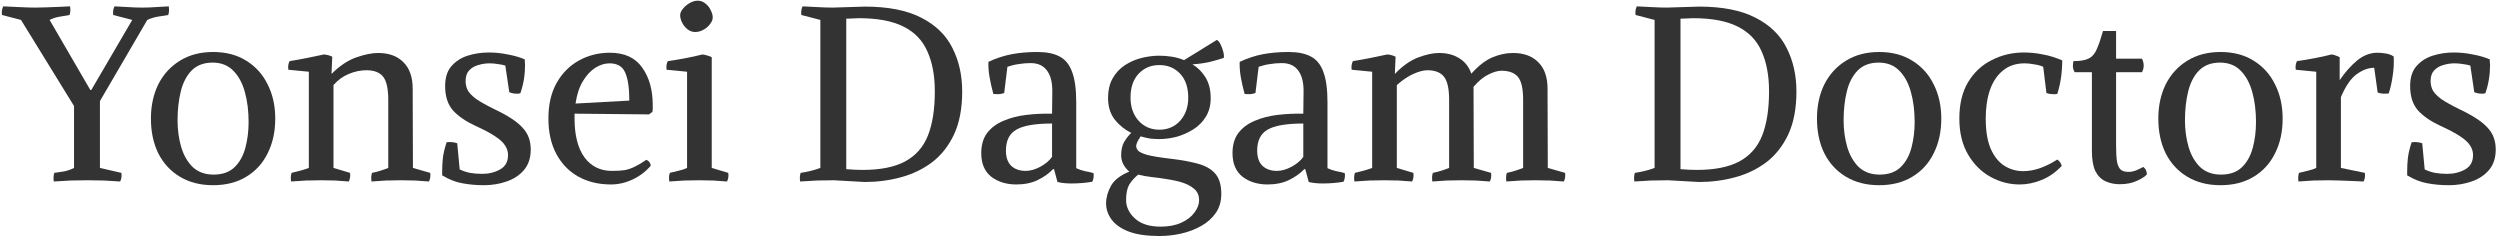
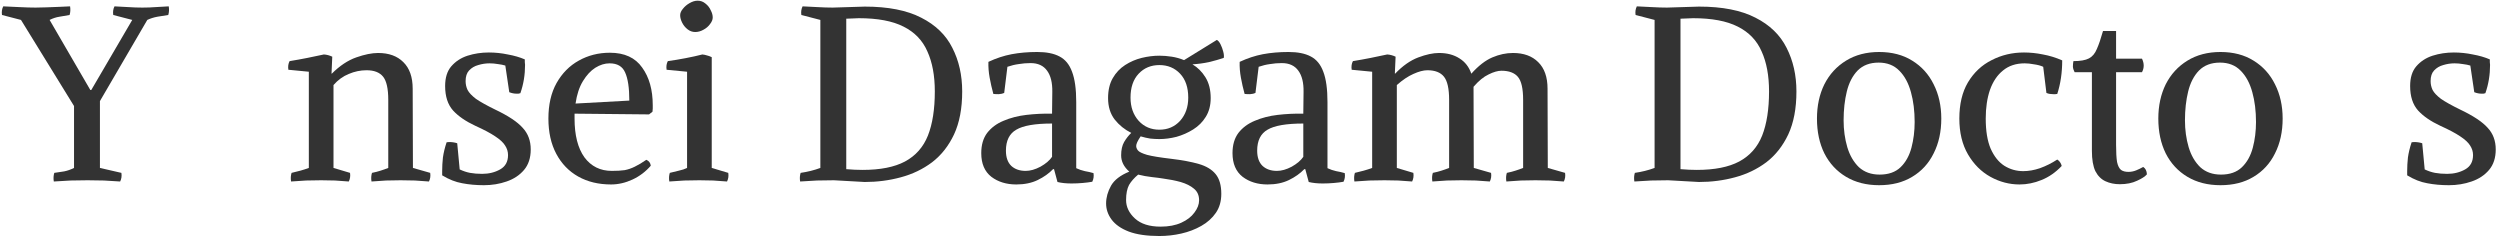
<svg xmlns="http://www.w3.org/2000/svg" width="527" height="50" viewBox="0 0 527 50" fill="none">
  <path d="M511.125 35.712C511.853 36.059 512.581 36.301 513.309 36.44C514.072 36.579 514.921 36.648 515.857 36.648C517.278 36.648 518.544 36.336 519.653 35.712C520.762 35.088 521.317 34.083 521.317 32.696C521.317 31.968 521.109 31.292 520.693 30.668C520.312 30.044 519.618 29.403 518.613 28.744C517.642 28.085 516.238 27.34 514.401 26.508C512.39 25.572 510.83 24.497 509.721 23.284C508.612 22.036 508.057 20.32 508.057 18.136C508.057 16.368 508.49 14.981 509.357 13.976C510.258 12.936 511.402 12.191 512.789 11.74C514.21 11.289 515.701 11.064 517.261 11.064C518.613 11.064 519.948 11.203 521.265 11.48C522.617 11.723 523.813 12.069 524.853 12.52C524.853 12.693 524.853 12.884 524.853 13.092C524.888 13.3 524.905 13.491 524.905 13.664C524.905 15.779 524.576 17.772 523.917 19.644C523.778 19.679 523.64 19.713 523.501 19.748C523.397 19.748 523.276 19.748 523.137 19.748C522.617 19.748 522.097 19.644 521.577 19.436L520.745 13.82C520.294 13.681 519.774 13.577 519.185 13.508C518.596 13.404 518.006 13.352 517.417 13.352C516.62 13.352 515.822 13.473 515.025 13.716C514.262 13.924 513.621 14.305 513.101 14.86C512.616 15.38 512.373 16.125 512.373 17.096C512.373 17.755 512.512 18.379 512.789 18.968C513.101 19.557 513.69 20.181 514.557 20.84C515.458 21.464 516.793 22.209 518.561 23.076C521.334 24.393 523.276 25.676 524.385 26.924C525.529 28.137 526.101 29.663 526.101 31.5C526.101 33.268 525.633 34.707 524.697 35.816C523.761 36.925 522.53 37.74 521.005 38.26C519.514 38.78 517.92 39.04 516.221 39.04C514.592 39.04 513.066 38.901 511.645 38.624C510.258 38.381 508.854 37.827 507.433 36.96V36.076C507.433 35.14 507.485 34.187 507.589 33.216C507.728 32.211 507.988 31.136 508.369 29.992C508.577 29.957 508.75 29.94 508.889 29.94C509.513 29.94 510.085 30.027 510.605 30.2L511.125 35.712Z" fill="#333333" />
-   <path d="M493.462 35.4L498.506 36.44C498.61 37.099 498.524 37.705 498.246 38.26C497.622 38.225 496.842 38.191 495.906 38.156C495.005 38.121 494.104 38.087 493.202 38.052C492.301 38.017 491.521 38 490.862 38C489.892 38 488.834 38.017 487.69 38.052C486.546 38.121 485.489 38.191 484.518 38.26C484.414 37.601 484.449 36.995 484.622 36.44C485.281 36.267 485.922 36.111 486.546 35.972C487.205 35.833 487.777 35.643 488.262 35.4V15.12L483.946 14.704C483.842 14.011 483.929 13.404 484.206 12.884C485.454 12.711 486.702 12.503 487.95 12.26C489.233 12.017 490.412 11.757 491.486 11.48C491.833 11.515 492.11 11.584 492.318 11.688C492.561 11.757 492.856 11.879 493.202 12.052V16.784L493.254 16.836C494.329 15.241 495.525 13.889 496.842 12.78C498.194 11.671 499.633 11.116 501.158 11.116C501.748 11.116 502.32 11.168 502.874 11.272C503.464 11.341 504.036 11.549 504.59 11.896C504.66 13.317 504.59 14.669 504.382 15.952C504.209 17.235 503.932 18.483 503.55 19.696C503.308 19.731 502.926 19.748 502.406 19.748C501.886 19.713 501.488 19.627 501.21 19.488L500.482 14.288C499.269 14.288 498.038 14.739 496.79 15.64C495.577 16.507 494.468 18.119 493.462 20.476V35.4Z" fill="#333333" />
  <path d="M454.974 25C454.974 22.296 455.494 19.887 456.534 17.772C457.608 15.657 459.134 13.993 461.11 12.78C463.086 11.567 465.408 10.96 468.078 10.96C470.782 10.96 473.104 11.567 475.046 12.78C477.022 13.993 478.53 15.657 479.57 17.772C480.644 19.887 481.182 22.296 481.182 25C481.182 27.773 480.644 30.217 479.57 32.332C478.53 34.447 477.022 36.093 475.046 37.272C473.104 38.451 470.782 39.04 468.078 39.04C465.408 39.04 463.086 38.451 461.11 37.272C459.134 36.093 457.608 34.447 456.534 32.332C455.494 30.217 454.974 27.773 454.974 25ZM475.566 25.728C475.566 23.405 475.306 21.308 474.786 19.436C474.266 17.529 473.451 16.021 472.342 14.912C471.232 13.768 469.776 13.196 467.974 13.196C466.136 13.196 464.663 13.751 463.554 14.86C462.479 15.969 461.716 17.443 461.266 19.28C460.815 21.117 460.59 23.145 460.59 25.364C460.59 27.375 460.85 29.264 461.37 31.032C461.89 32.765 462.704 34.169 463.814 35.244C464.958 36.284 466.414 36.804 468.182 36.804C470.054 36.804 471.527 36.284 472.602 35.244C473.676 34.204 474.439 32.835 474.89 31.136C475.34 29.437 475.566 27.635 475.566 25.728Z" fill="#333333" />
  <path d="M446.849 38.832C445.739 38.832 444.734 38.624 443.833 38.208C442.931 37.792 442.221 37.081 441.701 36.076C441.215 35.036 440.973 33.615 440.973 31.812V15.224H437.333C437.125 14.843 437.003 14.461 436.969 14.08C436.969 13.664 437.003 13.265 437.073 12.884C438.529 12.884 439.621 12.693 440.349 12.312C441.077 11.931 441.631 11.272 442.013 10.336C442.429 9.4 442.862 8.135 443.313 6.54H446.069V12.364H451.529C452.014 13.369 452.014 14.323 451.529 15.224H446.069V30.512C446.069 32.107 446.138 33.32 446.277 34.152C446.45 34.949 446.727 35.504 447.109 35.816C447.49 36.093 448.01 36.232 448.669 36.232C449.223 36.232 449.761 36.128 450.281 35.92C450.801 35.712 451.303 35.469 451.789 35.192C452.274 35.504 452.534 36.024 452.569 36.752C452.187 37.203 451.494 37.653 450.489 38.104C449.483 38.589 448.27 38.832 446.849 38.832Z" fill="#333333" />
  <path d="M430.709 14.08C430.189 13.837 429.548 13.664 428.785 13.56C428.057 13.421 427.399 13.352 426.809 13.352C424.972 13.352 423.447 13.855 422.233 14.86C421.02 15.831 420.101 17.2 419.477 18.968C418.888 20.701 418.593 22.712 418.593 25C418.593 27.6 418.94 29.715 419.633 31.344C420.361 32.973 421.315 34.169 422.493 34.932C423.707 35.695 425.041 36.076 426.497 36.076C427.641 36.076 428.82 35.868 430.033 35.452C431.281 35.001 432.495 34.395 433.673 33.632C433.951 33.805 434.159 34.013 434.297 34.256C434.436 34.464 434.54 34.707 434.609 34.984C433.327 36.336 431.905 37.324 430.345 37.948C428.82 38.572 427.277 38.884 425.717 38.884C423.568 38.884 421.523 38.347 419.581 37.272C417.64 36.197 416.063 34.62 414.849 32.54C413.636 30.46 413.029 27.947 413.029 25C413.029 21.949 413.636 19.401 414.849 17.356C416.097 15.276 417.761 13.716 419.841 12.676C421.921 11.601 424.192 11.064 426.653 11.064C427.971 11.064 429.305 11.203 430.657 11.48C432.009 11.723 433.361 12.139 434.713 12.728C434.713 15.293 434.367 17.651 433.673 19.8C433.535 19.835 433.396 19.852 433.257 19.852C433.119 19.852 432.98 19.852 432.841 19.852C432.599 19.852 432.356 19.835 432.113 19.8C431.871 19.765 431.628 19.696 431.385 19.592L430.709 14.08Z" fill="#333333" />
  <path d="M383.017 25C383.017 22.296 383.537 19.887 384.577 17.772C385.651 15.657 387.177 13.993 389.153 12.78C391.129 11.567 393.451 10.96 396.121 10.96C398.825 10.96 401.147 11.567 403.089 12.78C405.065 13.993 406.573 15.657 407.613 17.772C408.687 19.887 409.225 22.296 409.225 25C409.225 27.773 408.687 30.217 407.613 32.332C406.573 34.447 405.065 36.093 403.089 37.272C401.147 38.451 398.825 39.04 396.121 39.04C393.451 39.04 391.129 38.451 389.153 37.272C387.177 36.093 385.651 34.447 384.577 32.332C383.537 30.217 383.017 27.773 383.017 25ZM403.609 25.728C403.609 23.405 403.349 21.308 402.829 19.436C402.309 17.529 401.494 16.021 400.385 14.912C399.275 13.768 397.819 13.196 396.017 13.196C394.179 13.196 392.706 13.751 391.597 14.86C390.522 15.969 389.759 17.443 389.309 19.28C388.858 21.117 388.633 23.145 388.633 25.364C388.633 27.375 388.893 29.264 389.413 31.032C389.933 32.765 390.747 34.169 391.857 35.244C393.001 36.284 394.457 36.804 396.225 36.804C398.097 36.804 399.57 36.284 400.645 35.244C401.719 34.204 402.482 32.835 402.933 31.136C403.383 29.437 403.609 27.635 403.609 25.728Z" fill="#333333" />
  <path d="M351.647 38C350.676 38 349.48 38.017 348.059 38.052C346.672 38.121 345.494 38.191 344.523 38.26C344.419 37.601 344.454 36.995 344.627 36.44C345.355 36.336 346.066 36.197 346.759 36.024C347.452 35.851 348.128 35.643 348.787 35.4V4.2L344.783 3.16C344.679 2.501 344.766 1.895 345.043 1.34C345.979 1.375 347.019 1.427 348.163 1.496C349.342 1.565 350.416 1.6 351.387 1.6L358.147 1.392C363.07 1.392 367.039 2.172 370.055 3.732C373.071 5.257 375.255 7.372 376.607 10.076C377.994 12.78 378.687 15.848 378.687 19.28C378.687 22.851 378.115 25.867 376.971 28.328C375.827 30.755 374.284 32.713 372.343 34.204C370.402 35.66 368.2 36.717 365.739 37.376C363.312 38.035 360.782 38.364 358.147 38.364L351.647 38ZM354.247 35.66C355.46 35.764 356.604 35.816 357.679 35.816C361.423 35.816 364.404 35.227 366.623 34.048C368.876 32.835 370.488 31.015 371.459 28.588C372.43 26.127 372.915 23.024 372.915 19.28C372.915 15.952 372.395 13.144 371.355 10.856C370.35 8.533 368.668 6.783 366.311 5.604C363.988 4.425 360.851 3.836 356.899 3.836C356.483 3.836 356.05 3.853 355.599 3.888C355.183 3.888 354.732 3.905 354.247 3.94V35.66Z" fill="#333333" />
  <path d="M294.035 15.484L294.087 15.536C295.681 13.872 297.311 12.728 298.975 12.104C300.639 11.48 302.095 11.168 303.343 11.168C305.041 11.168 306.48 11.549 307.659 12.312C308.837 13.04 309.669 14.115 310.155 15.536C311.645 13.872 313.119 12.728 314.575 12.104C316.031 11.48 317.487 11.168 318.943 11.168C321.196 11.168 322.964 11.809 324.247 13.092C325.564 14.375 326.223 16.247 326.223 18.708L326.275 35.4L329.915 36.44C330.019 37.099 329.932 37.705 329.655 38.26C328.719 38.191 327.731 38.121 326.691 38.052C325.651 38.017 324.645 38 323.675 38C322.704 38 321.681 38.017 320.607 38.052C319.532 38.121 318.509 38.191 317.539 38.26C317.435 37.601 317.469 36.995 317.643 36.44C318.336 36.301 318.943 36.145 319.463 35.972C320.017 35.799 320.555 35.608 321.075 35.4V21.048C321.075 18.691 320.711 17.079 319.983 16.212C319.255 15.345 318.093 14.912 316.499 14.912C315.736 14.912 314.835 15.172 313.795 15.692C312.755 16.177 311.697 17.044 310.623 18.292V18.708L310.675 35.4L314.315 36.44C314.419 37.099 314.332 37.705 314.055 38.26C313.119 38.191 312.131 38.121 311.091 38.052C310.051 38.017 309.045 38 308.075 38C307.104 38 306.081 38.017 305.007 38.052C303.932 38.121 302.909 38.191 301.939 38.26C301.835 37.601 301.869 36.995 302.043 36.44C302.736 36.301 303.343 36.145 303.863 35.972C304.417 35.799 304.955 35.608 305.475 35.4V21.048C305.475 18.691 305.111 17.061 304.383 16.16C303.655 15.259 302.493 14.808 300.899 14.808C300.067 14.808 299.079 15.068 297.935 15.588C296.825 16.073 295.664 16.853 294.451 17.928V35.4L297.935 36.44C298.039 37.099 297.952 37.705 297.675 38.26C296.739 38.191 295.768 38.121 294.763 38.052C293.792 38.017 292.821 38 291.851 38C290.88 38 289.823 38.017 288.679 38.052C287.535 38.121 286.477 38.191 285.507 38.26C285.403 37.601 285.437 36.995 285.611 36.44C286.235 36.267 286.859 36.111 287.483 35.972C288.107 35.799 288.696 35.608 289.251 35.4V15.12L284.935 14.704C284.831 14.011 284.917 13.404 285.195 12.884C286.477 12.676 287.725 12.451 288.939 12.208C290.152 11.965 291.313 11.723 292.423 11.48C293.012 11.515 293.601 11.671 294.191 11.948L294.035 15.484Z" fill="#333333" />
  <path d="M267.197 38.884C265.117 38.884 263.367 38.347 261.945 37.272C260.524 36.163 259.813 34.499 259.813 32.28C259.813 30.547 260.229 29.125 261.061 28.016C261.928 26.907 263.072 26.057 264.493 25.468C265.949 24.844 267.561 24.428 269.329 24.22C271.097 24.012 272.9 23.925 274.737 23.96L274.789 19.384C274.824 17.443 274.46 15.952 273.697 14.912C272.935 13.837 271.773 13.3 270.213 13.3C269.347 13.3 268.515 13.369 267.717 13.508C266.92 13.612 266.123 13.803 265.325 14.08L264.649 19.592C264.372 19.731 263.991 19.817 263.505 19.852C263.02 19.852 262.639 19.835 262.361 19.8C262.049 18.656 261.789 17.512 261.581 16.368C261.373 15.224 261.287 14.115 261.321 13.04C262.951 12.277 264.58 11.74 266.209 11.428C267.873 11.116 269.676 10.96 271.617 10.96C273.559 10.96 275.119 11.272 276.297 11.896C277.511 12.52 278.395 13.595 278.949 15.12C279.539 16.645 279.833 18.777 279.833 21.516V35.452C280.423 35.729 281.029 35.937 281.653 36.076C282.277 36.18 282.884 36.319 283.473 36.492C283.577 37.151 283.491 37.757 283.213 38.312C282.659 38.416 281.983 38.503 281.185 38.572C280.423 38.641 279.643 38.676 278.845 38.676C277.701 38.676 276.713 38.572 275.881 38.364L275.153 35.66H274.945C274.079 36.561 273.004 37.324 271.721 37.948C270.439 38.572 268.931 38.884 267.197 38.884ZM269.173 36.024C270.144 36.024 271.184 35.729 272.293 35.14C273.403 34.516 274.217 33.823 274.737 33.06V26.04C271.167 26.04 268.653 26.473 267.197 27.34C265.741 28.172 265.013 29.645 265.013 31.76C265.013 33.181 265.395 34.256 266.157 34.984C266.92 35.677 267.925 36.024 269.173 36.024Z" fill="#333333" />
  <path d="M244.398 29.316C243.774 29.316 243.133 29.281 242.474 29.212C241.815 29.108 241.139 28.952 240.446 28.744C240.099 29.264 239.857 29.68 239.718 29.992C239.579 30.304 239.51 30.564 239.51 30.772C239.51 31.084 239.631 31.396 239.874 31.708C240.117 32.02 240.758 32.332 241.798 32.644C242.838 32.921 244.537 33.199 246.894 33.476C249.217 33.753 251.158 34.117 252.718 34.568C254.278 35.019 255.457 35.729 256.254 36.7C257.051 37.671 257.45 39.057 257.45 40.86C257.45 42.42 257.069 43.755 256.306 44.864C255.543 45.973 254.521 46.892 253.238 47.62C251.955 48.348 250.551 48.885 249.026 49.232C247.501 49.579 245.958 49.752 244.398 49.752C241.763 49.752 239.614 49.44 237.95 48.816C236.321 48.192 235.107 47.343 234.31 46.268C233.547 45.228 233.166 44.101 233.166 42.888C233.166 41.64 233.513 40.392 234.206 39.144C234.899 37.931 236.182 36.943 238.054 36.18C236.91 35.175 236.338 34.031 236.338 32.748C236.338 31.604 236.546 30.668 236.962 29.94C237.413 29.177 237.915 28.536 238.47 28.016C237.083 27.323 235.922 26.387 234.986 25.208C234.05 23.995 233.582 22.487 233.582 20.684C233.582 19.02 233.911 17.616 234.57 16.472C235.229 15.328 236.095 14.409 237.17 13.716C238.245 13.023 239.406 12.52 240.654 12.208C241.937 11.896 243.185 11.74 244.398 11.74C245.23 11.74 246.097 11.809 246.998 11.948C247.899 12.087 248.766 12.329 249.598 12.676L256.514 8.412C256.791 8.551 257.051 8.863 257.294 9.348C257.537 9.833 257.727 10.353 257.866 10.908C258.005 11.428 258.039 11.861 257.97 12.208C257.034 12.52 255.994 12.815 254.85 13.092C253.706 13.335 252.545 13.491 251.366 13.56C252.475 14.219 253.394 15.137 254.122 16.316C254.85 17.495 255.214 18.951 255.214 20.684C255.214 22.209 254.867 23.527 254.174 24.636C253.515 25.711 252.631 26.595 251.522 27.288C250.413 27.981 249.234 28.501 247.986 28.848C246.738 29.16 245.542 29.316 244.398 29.316ZM244.398 27.34C246.166 27.34 247.622 26.716 248.766 25.468C249.91 24.185 250.482 22.556 250.482 20.58C250.482 18.431 249.91 16.749 248.766 15.536C247.622 14.323 246.166 13.716 244.398 13.716C242.63 13.716 241.174 14.323 240.03 15.536C238.886 16.749 238.314 18.431 238.314 20.58C238.314 22.556 238.886 24.185 240.03 25.468C241.174 26.716 242.63 27.34 244.398 27.34ZM245.178 37.636C244.554 37.532 243.757 37.428 242.786 37.324C241.85 37.22 240.897 37.047 239.926 36.804C239.094 37.497 238.453 38.225 238.002 38.988C237.586 39.785 237.378 40.843 237.378 42.16C237.378 43.616 238.002 44.916 239.25 46.06C240.498 47.204 242.301 47.776 244.658 47.776C246.357 47.776 247.813 47.499 249.026 46.944C250.239 46.389 251.158 45.679 251.782 44.812C252.441 43.945 252.77 43.079 252.77 42.212C252.77 41.172 252.406 40.357 251.678 39.768C250.985 39.179 250.049 38.711 248.87 38.364C247.726 38.052 246.495 37.809 245.178 37.636Z" fill="#333333" />
  <path d="M214.233 38.884C212.153 38.884 210.402 38.347 208.981 37.272C207.559 36.163 206.849 34.499 206.849 32.28C206.849 30.547 207.265 29.125 208.097 28.016C208.963 26.907 210.107 26.057 211.529 25.468C212.985 24.844 214.597 24.428 216.365 24.22C218.133 24.012 219.935 23.925 221.773 23.96L221.825 19.384C221.859 17.443 221.495 15.952 220.733 14.912C219.97 13.837 218.809 13.3 217.249 13.3C216.382 13.3 215.55 13.369 214.753 13.508C213.955 13.612 213.158 13.803 212.361 14.08L211.685 19.592C211.407 19.731 211.026 19.817 210.541 19.852C210.055 19.852 209.674 19.835 209.397 19.8C209.085 18.656 208.825 17.512 208.617 16.368C208.409 15.224 208.322 14.115 208.357 13.04C209.986 12.277 211.615 11.74 213.245 11.428C214.909 11.116 216.711 10.96 218.653 10.96C220.594 10.96 222.154 11.272 223.333 11.896C224.546 12.52 225.43 13.595 225.985 15.12C226.574 16.645 226.869 18.777 226.869 21.516V35.452C227.458 35.729 228.065 35.937 228.689 36.076C229.313 36.18 229.919 36.319 230.509 36.492C230.613 37.151 230.526 37.757 230.249 38.312C229.694 38.416 229.018 38.503 228.221 38.572C227.458 38.641 226.678 38.676 225.881 38.676C224.737 38.676 223.749 38.572 222.917 38.364L222.189 35.66H221.981C221.114 36.561 220.039 37.324 218.757 37.948C217.474 38.572 215.966 38.884 214.233 38.884ZM216.209 36.024C217.179 36.024 218.219 35.729 219.329 35.14C220.438 34.516 221.253 33.823 221.773 33.06V26.04C218.202 26.04 215.689 26.473 214.233 27.34C212.777 28.172 212.049 29.645 212.049 31.76C212.049 33.181 212.43 34.256 213.193 34.984C213.955 35.677 214.961 36.024 216.209 36.024Z" fill="#333333" />
  <path d="M175.791 38C174.821 38 173.625 38.017 172.203 38.052C170.817 38.121 169.638 38.191 168.667 38.26C168.563 37.601 168.598 36.995 168.771 36.44C169.499 36.336 170.21 36.197 170.903 36.024C171.597 35.851 172.273 35.643 172.931 35.4V4.2L168.927 3.16C168.823 2.501 168.91 1.895 169.187 1.34C170.123 1.375 171.163 1.427 172.307 1.496C173.486 1.565 174.561 1.6 175.531 1.6L182.291 1.392C187.214 1.392 191.183 2.172 194.199 3.732C197.215 5.257 199.399 7.372 200.751 10.076C202.138 12.78 202.831 15.848 202.831 19.28C202.831 22.851 202.259 25.867 201.115 28.328C199.971 30.755 198.429 32.713 196.487 34.204C194.546 35.66 192.345 36.717 189.883 37.376C187.457 38.035 184.926 38.364 182.291 38.364L175.791 38ZM178.391 35.66C179.605 35.764 180.749 35.816 181.823 35.816C185.567 35.816 188.549 35.227 190.767 34.048C193.021 32.835 194.633 31.015 195.603 28.588C196.574 26.127 197.059 23.024 197.059 19.28C197.059 15.952 196.539 13.144 195.499 10.856C194.494 8.533 192.813 6.783 190.455 5.604C188.133 4.425 184.995 3.836 181.043 3.836C180.627 3.836 180.194 3.853 179.743 3.888C179.327 3.888 178.877 3.905 178.391 3.94V35.66Z" fill="#333333" />
  <path d="M150.034 35.4L153.518 36.44C153.622 37.099 153.535 37.705 153.258 38.26C152.322 38.191 151.351 38.121 150.346 38.052C149.375 38.017 148.404 38 147.434 38C146.463 38 145.406 38.017 144.262 38.052C143.118 38.121 142.06 38.191 141.09 38.26C140.986 37.601 141.02 36.995 141.194 36.44C141.852 36.267 142.494 36.111 143.118 35.972C143.776 35.833 144.348 35.643 144.834 35.4V15.12L140.518 14.704C140.414 14.011 140.5 13.404 140.778 12.884C142.026 12.711 143.274 12.503 144.522 12.26C145.804 12.017 146.983 11.757 148.058 11.48C148.404 11.515 148.734 11.584 149.046 11.688C149.358 11.757 149.687 11.879 150.034 12.052V35.4ZM146.55 6.748C145.96 6.748 145.423 6.557 144.938 6.176C144.452 5.795 144.071 5.327 143.794 4.772C143.516 4.217 143.378 3.697 143.378 3.212C143.378 2.761 143.568 2.311 143.95 1.86C144.331 1.375 144.799 0.976 145.354 0.664C145.943 0.317 146.515 0.144 147.07 0.144C147.694 0.144 148.248 0.352 148.734 0.768C149.219 1.149 149.583 1.617 149.826 2.172C150.103 2.692 150.242 3.195 150.242 3.68C150.242 4.131 150.051 4.599 149.67 5.084C149.323 5.569 148.855 5.968 148.266 6.28C147.711 6.592 147.139 6.748 146.55 6.748Z" fill="#333333" />
  <path d="M121.116 25C121.116 28.501 121.809 31.223 123.196 33.164C124.617 35.071 126.541 36.024 128.968 36.024C130.042 36.024 130.944 35.972 131.672 35.868C132.4 35.729 133.11 35.487 133.804 35.14C134.532 34.793 135.346 34.308 136.248 33.684C136.802 33.927 137.114 34.343 137.184 34.932C136.109 36.18 134.826 37.151 133.336 37.844C131.845 38.537 130.337 38.884 128.812 38.884C126.177 38.884 123.872 38.329 121.896 37.22C119.92 36.111 118.377 34.516 117.268 32.436C116.158 30.356 115.604 27.877 115.604 25C115.604 22.053 116.176 19.557 117.32 17.512C118.498 15.432 120.058 13.855 122 12.78C123.976 11.671 126.16 11.116 128.552 11.116C131.637 11.116 133.908 12.156 135.364 14.236C136.854 16.281 137.6 18.933 137.6 22.192C137.6 22.435 137.6 22.66 137.6 22.868C137.6 23.076 137.582 23.301 137.548 23.544L136.82 24.116L121.116 23.96V25ZM128.5 13.352C127.494 13.352 126.489 13.664 125.484 14.288C124.513 14.912 123.646 15.848 122.884 17.096C122.121 18.344 121.601 19.921 121.324 21.828L132.66 21.204C132.66 18.535 132.365 16.559 131.776 15.276C131.221 13.993 130.129 13.352 128.5 13.352Z" fill="#333333" />
  <path d="M96.902 35.712C97.63 36.059 98.358 36.301 99.086 36.44C99.849 36.579 100.698 36.648 101.634 36.648C103.055 36.648 104.321 36.336 105.43 35.712C106.539 35.088 107.094 34.083 107.094 32.696C107.094 31.968 106.886 31.292 106.47 30.668C106.089 30.044 105.395 29.403 104.39 28.744C103.419 28.085 102.015 27.34 100.178 26.508C98.167 25.572 96.607 24.497 95.498 23.284C94.389 22.036 93.834 20.32 93.834 18.136C93.834 16.368 94.267 14.981 95.134 13.976C96.035 12.936 97.179 12.191 98.566 11.74C99.987 11.289 101.478 11.064 103.038 11.064C104.39 11.064 105.725 11.203 107.042 11.48C108.394 11.723 109.59 12.069 110.63 12.52C110.63 12.693 110.63 12.884 110.63 13.092C110.665 13.3 110.682 13.491 110.682 13.664C110.682 15.779 110.353 17.772 109.694 19.644C109.555 19.679 109.417 19.713 109.278 19.748C109.174 19.748 109.053 19.748 108.914 19.748C108.394 19.748 107.874 19.644 107.354 19.436L106.522 13.82C106.071 13.681 105.551 13.577 104.962 13.508C104.373 13.404 103.783 13.352 103.194 13.352C102.397 13.352 101.599 13.473 100.802 13.716C100.039 13.924 99.398 14.305 98.878 14.86C98.393 15.38 98.15 16.125 98.15 17.096C98.15 17.755 98.289 18.379 98.566 18.968C98.878 19.557 99.467 20.181 100.334 20.84C101.235 21.464 102.57 22.209 104.338 23.076C107.111 24.393 109.053 25.676 110.162 26.924C111.306 28.137 111.878 29.663 111.878 31.5C111.878 33.268 111.41 34.707 110.474 35.816C109.538 36.925 108.307 37.74 106.782 38.26C105.291 38.78 103.697 39.04 101.998 39.04C100.369 39.04 98.843 38.901 97.422 38.624C96.035 38.381 94.631 37.827 93.21 36.96V36.076C93.21 35.14 93.262 34.187 93.366 33.216C93.505 32.211 93.765 31.136 94.146 29.992C94.354 29.957 94.527 29.94 94.666 29.94C95.29 29.94 95.862 30.027 96.382 30.2L96.902 35.712Z" fill="#333333" />
  <path d="M69.886 15.484L69.938 15.536C71.602 13.872 73.318 12.728 75.086 12.104C76.854 11.48 78.397 11.168 79.714 11.168C81.968 11.168 83.736 11.809 85.018 13.092C86.335 14.375 86.994 16.247 86.994 18.708L87.046 35.4L90.686 36.44C90.79 37.099 90.704 37.705 90.426 38.26C89.49 38.191 88.502 38.121 87.462 38.052C86.422 38.017 85.417 38 84.446 38C83.475 38 82.453 38.017 81.378 38.052C80.303 38.121 79.281 38.191 78.31 38.26C78.206 37.601 78.241 36.995 78.414 36.44C79.108 36.301 79.714 36.145 80.234 35.972C80.789 35.799 81.326 35.608 81.846 35.4V21.048C81.846 18.691 81.482 17.061 80.754 16.16C80.026 15.259 78.865 14.808 77.27 14.808C75.987 14.808 74.74 15.068 73.526 15.588C72.313 16.073 71.238 16.853 70.302 17.928V35.4L73.786 36.44C73.89 37.099 73.803 37.705 73.526 38.26C72.59 38.191 71.62 38.121 70.614 38.052C69.644 38.017 68.673 38 67.702 38C66.731 38 65.674 38.017 64.53 38.052C63.386 38.121 62.329 38.191 61.358 38.26C61.254 37.601 61.289 36.995 61.462 36.44C62.086 36.267 62.71 36.111 63.334 35.972C63.958 35.799 64.547 35.608 65.102 35.4V15.12L60.786 14.704C60.682 14.011 60.769 13.404 61.046 12.884C62.329 12.676 63.577 12.451 64.79 12.208C66.004 11.965 67.165 11.723 68.274 11.48C68.864 11.515 69.453 11.671 70.042 11.948L69.886 15.484Z" fill="#333333" />
-   <path d="M31.814 25C31.814 22.296 32.334 19.887 33.373 17.772C34.448 15.657 35.974 13.993 37.95 12.78C39.925 11.567 42.248 10.96 44.917 10.96C47.621 10.96 49.944 11.567 51.886 12.78C53.861 13.993 55.37 15.657 56.41 17.772C57.484 19.887 58.022 22.296 58.022 25C58.022 27.773 57.484 30.217 56.41 32.332C55.37 34.447 53.861 36.093 51.886 37.272C49.944 38.451 47.621 39.04 44.917 39.04C42.248 39.04 39.925 38.451 37.95 37.272C35.974 36.093 34.448 34.447 33.373 32.332C32.334 30.217 31.814 27.773 31.814 25ZM52.406 25.728C52.406 23.405 52.145 21.308 51.626 19.436C51.105 17.529 50.291 16.021 49.181 14.912C48.072 13.768 46.616 13.196 44.813 13.196C42.976 13.196 41.503 13.751 40.394 14.86C39.319 15.969 38.556 17.443 38.105 19.28C37.655 21.117 37.429 23.145 37.429 25.364C37.429 27.375 37.69 29.264 38.209 31.032C38.73 32.765 39.544 34.169 40.654 35.244C41.797 36.284 43.254 36.804 45.022 36.804C46.894 36.804 48.367 36.284 49.441 35.244C50.516 34.204 51.279 32.835 51.73 31.136C52.18 29.437 52.406 27.635 52.406 25.728Z" fill="#333333" />
  <path d="M21.066 35.4L25.59 36.44C25.694 37.099 25.607 37.705 25.329 38.26C24.393 38.191 23.25 38.121 21.898 38.052C20.58 38.017 19.436 38 18.465 38C17.495 38 16.299 38.017 14.877 38.052C13.491 38.121 12.312 38.191 11.341 38.26C11.238 37.601 11.272 36.995 11.445 36.44C12.139 36.336 12.832 36.232 13.525 36.128C14.219 35.989 14.912 35.747 15.605 35.4V22.348L4.425 4.2L0.421 3.16C0.317 2.501 0.404 1.895 0.681 1.34C1.617 1.375 2.744 1.427 4.061 1.496C5.379 1.565 6.523 1.6 7.493 1.6C8.152 1.6 8.915 1.583 9.781 1.548C10.683 1.513 11.584 1.479 12.486 1.444C13.387 1.409 14.149 1.375 14.774 1.34C14.877 1.999 14.843 2.605 14.669 3.16C13.976 3.264 13.265 3.385 12.537 3.524C11.844 3.628 11.151 3.853 10.457 4.2L19.038 18.968H19.245L27.878 4.2L23.873 3.16C23.77 2.501 23.856 1.895 24.134 1.34C25.07 1.375 26.04 1.427 27.046 1.496C28.051 1.565 29.039 1.6 30.009 1.6C31.015 1.6 31.951 1.565 32.818 1.496C33.684 1.427 34.603 1.375 35.574 1.34C35.678 1.999 35.643 2.605 35.469 3.16C34.742 3.264 33.979 3.385 33.181 3.524C32.419 3.663 31.708 3.888 31.049 4.2L21.066 21.308V35.4Z" fill="#333333" />
</svg>